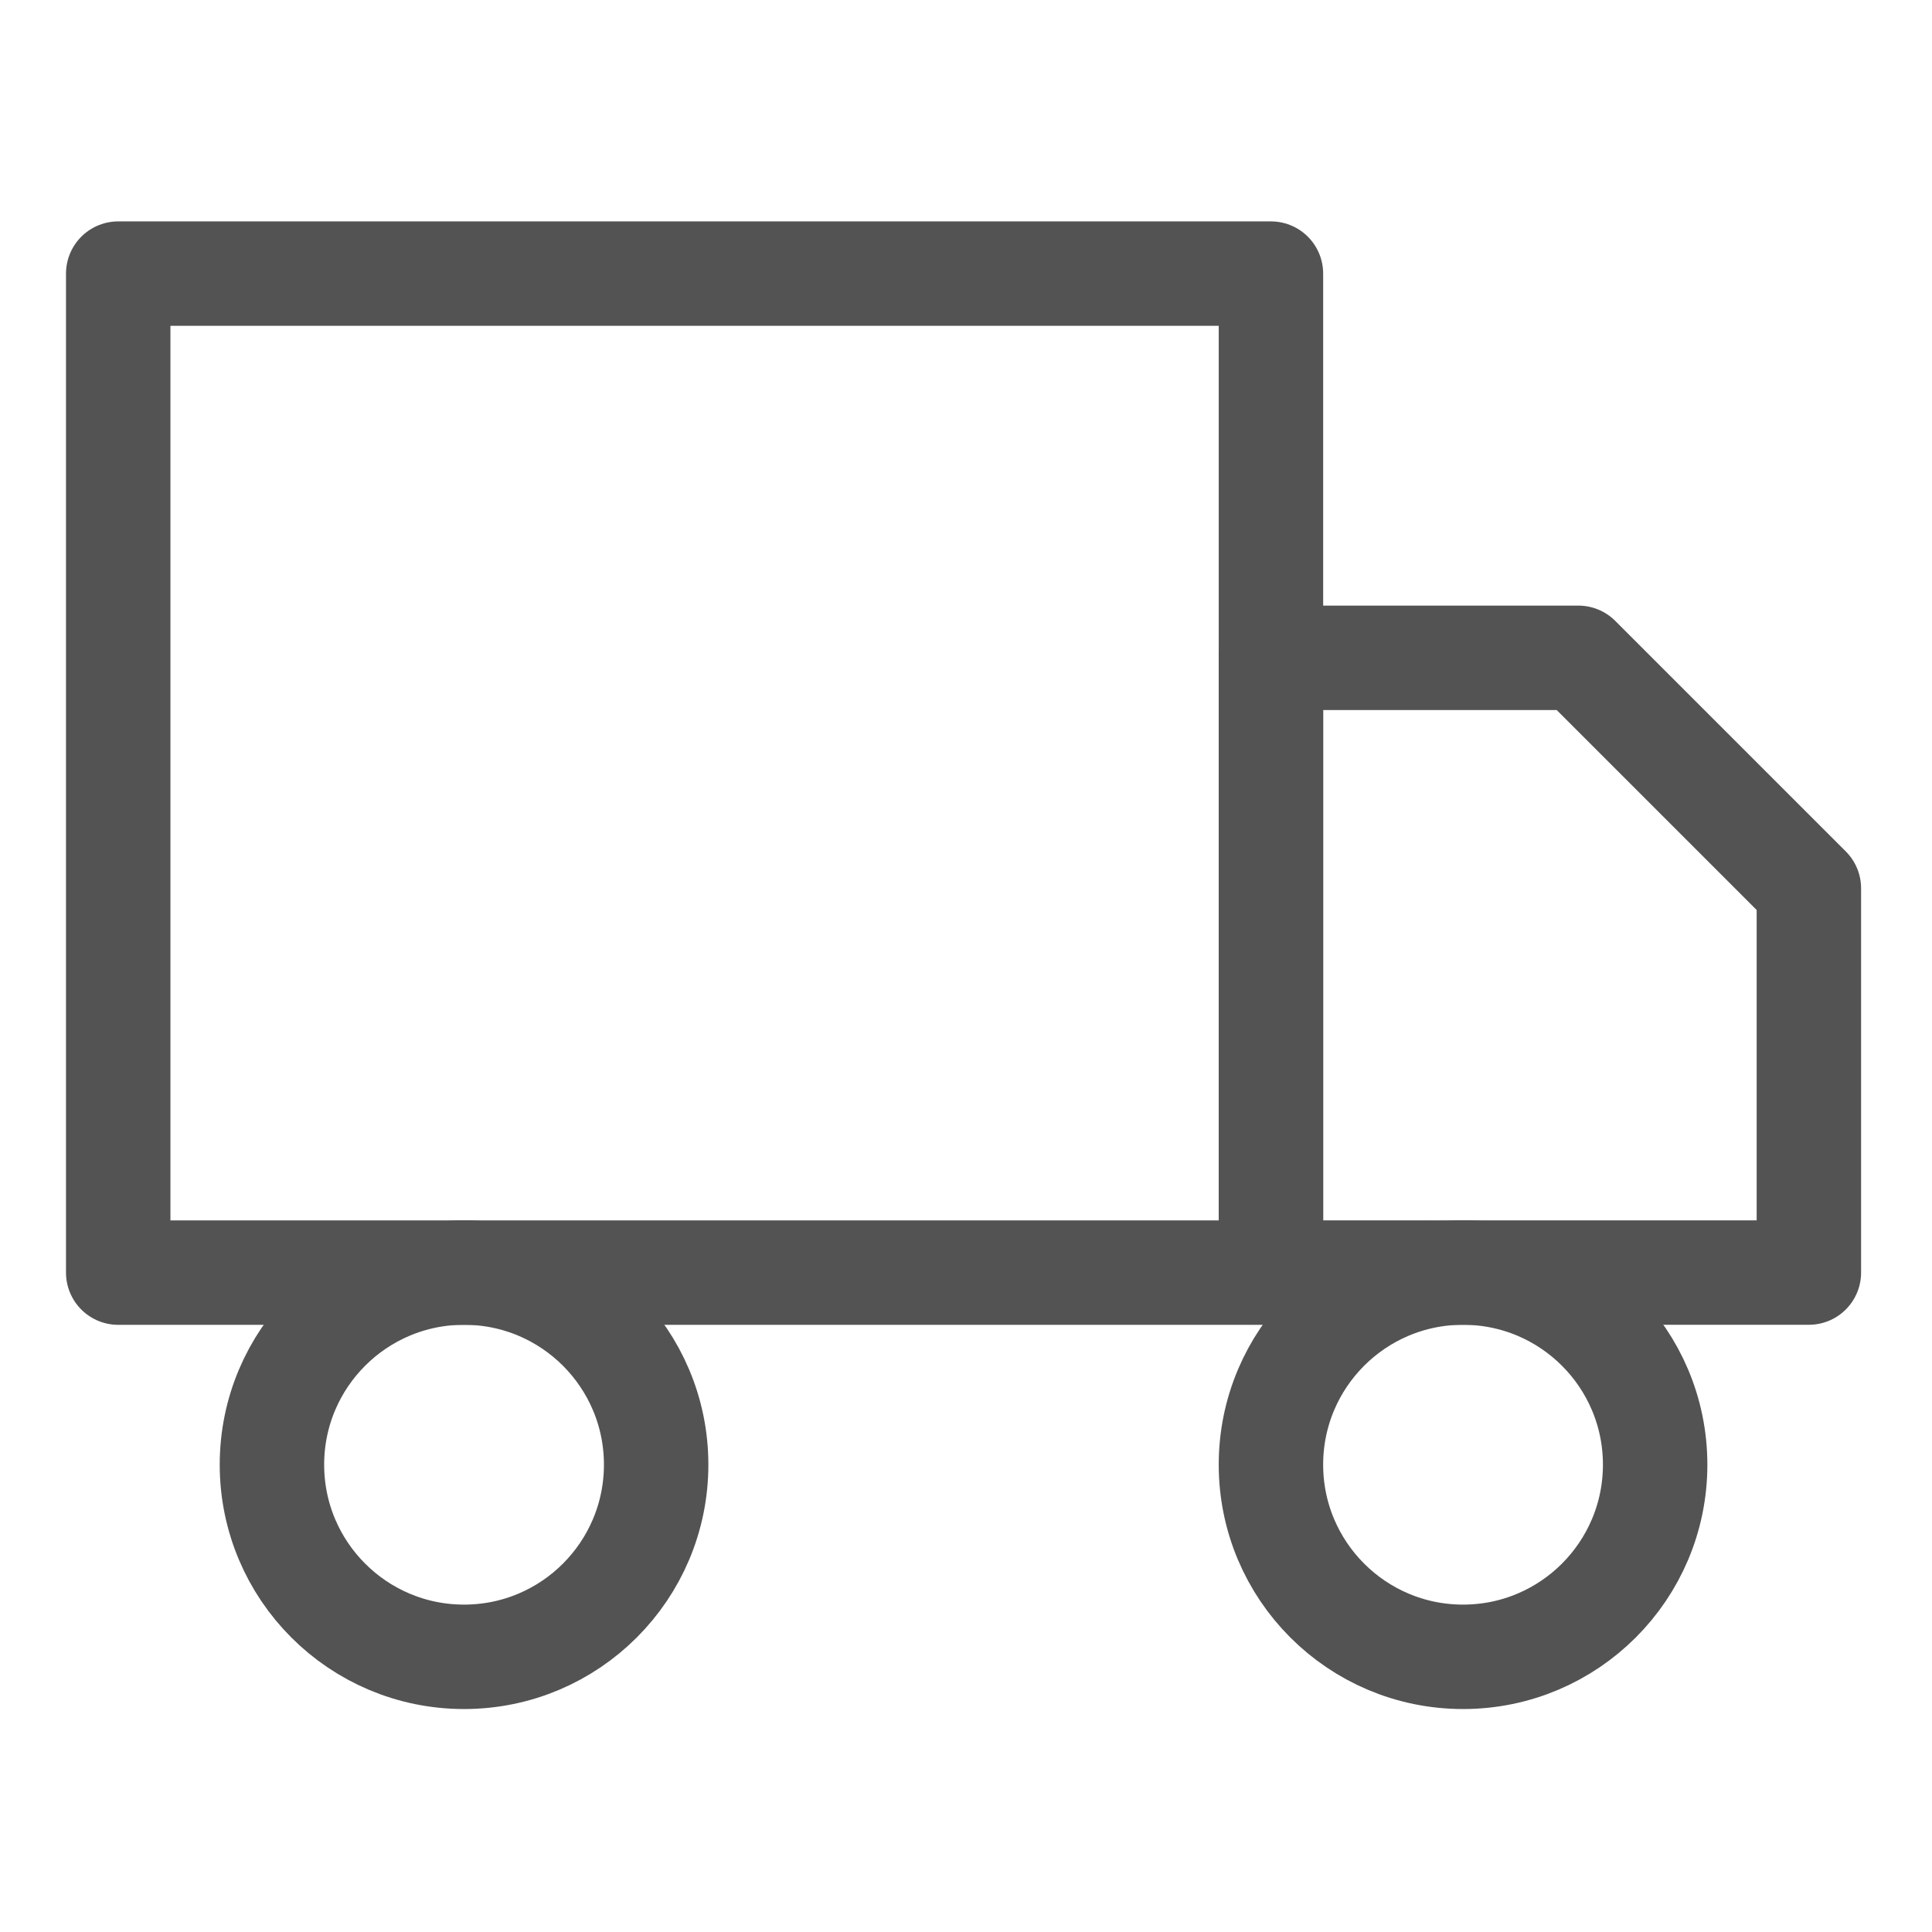
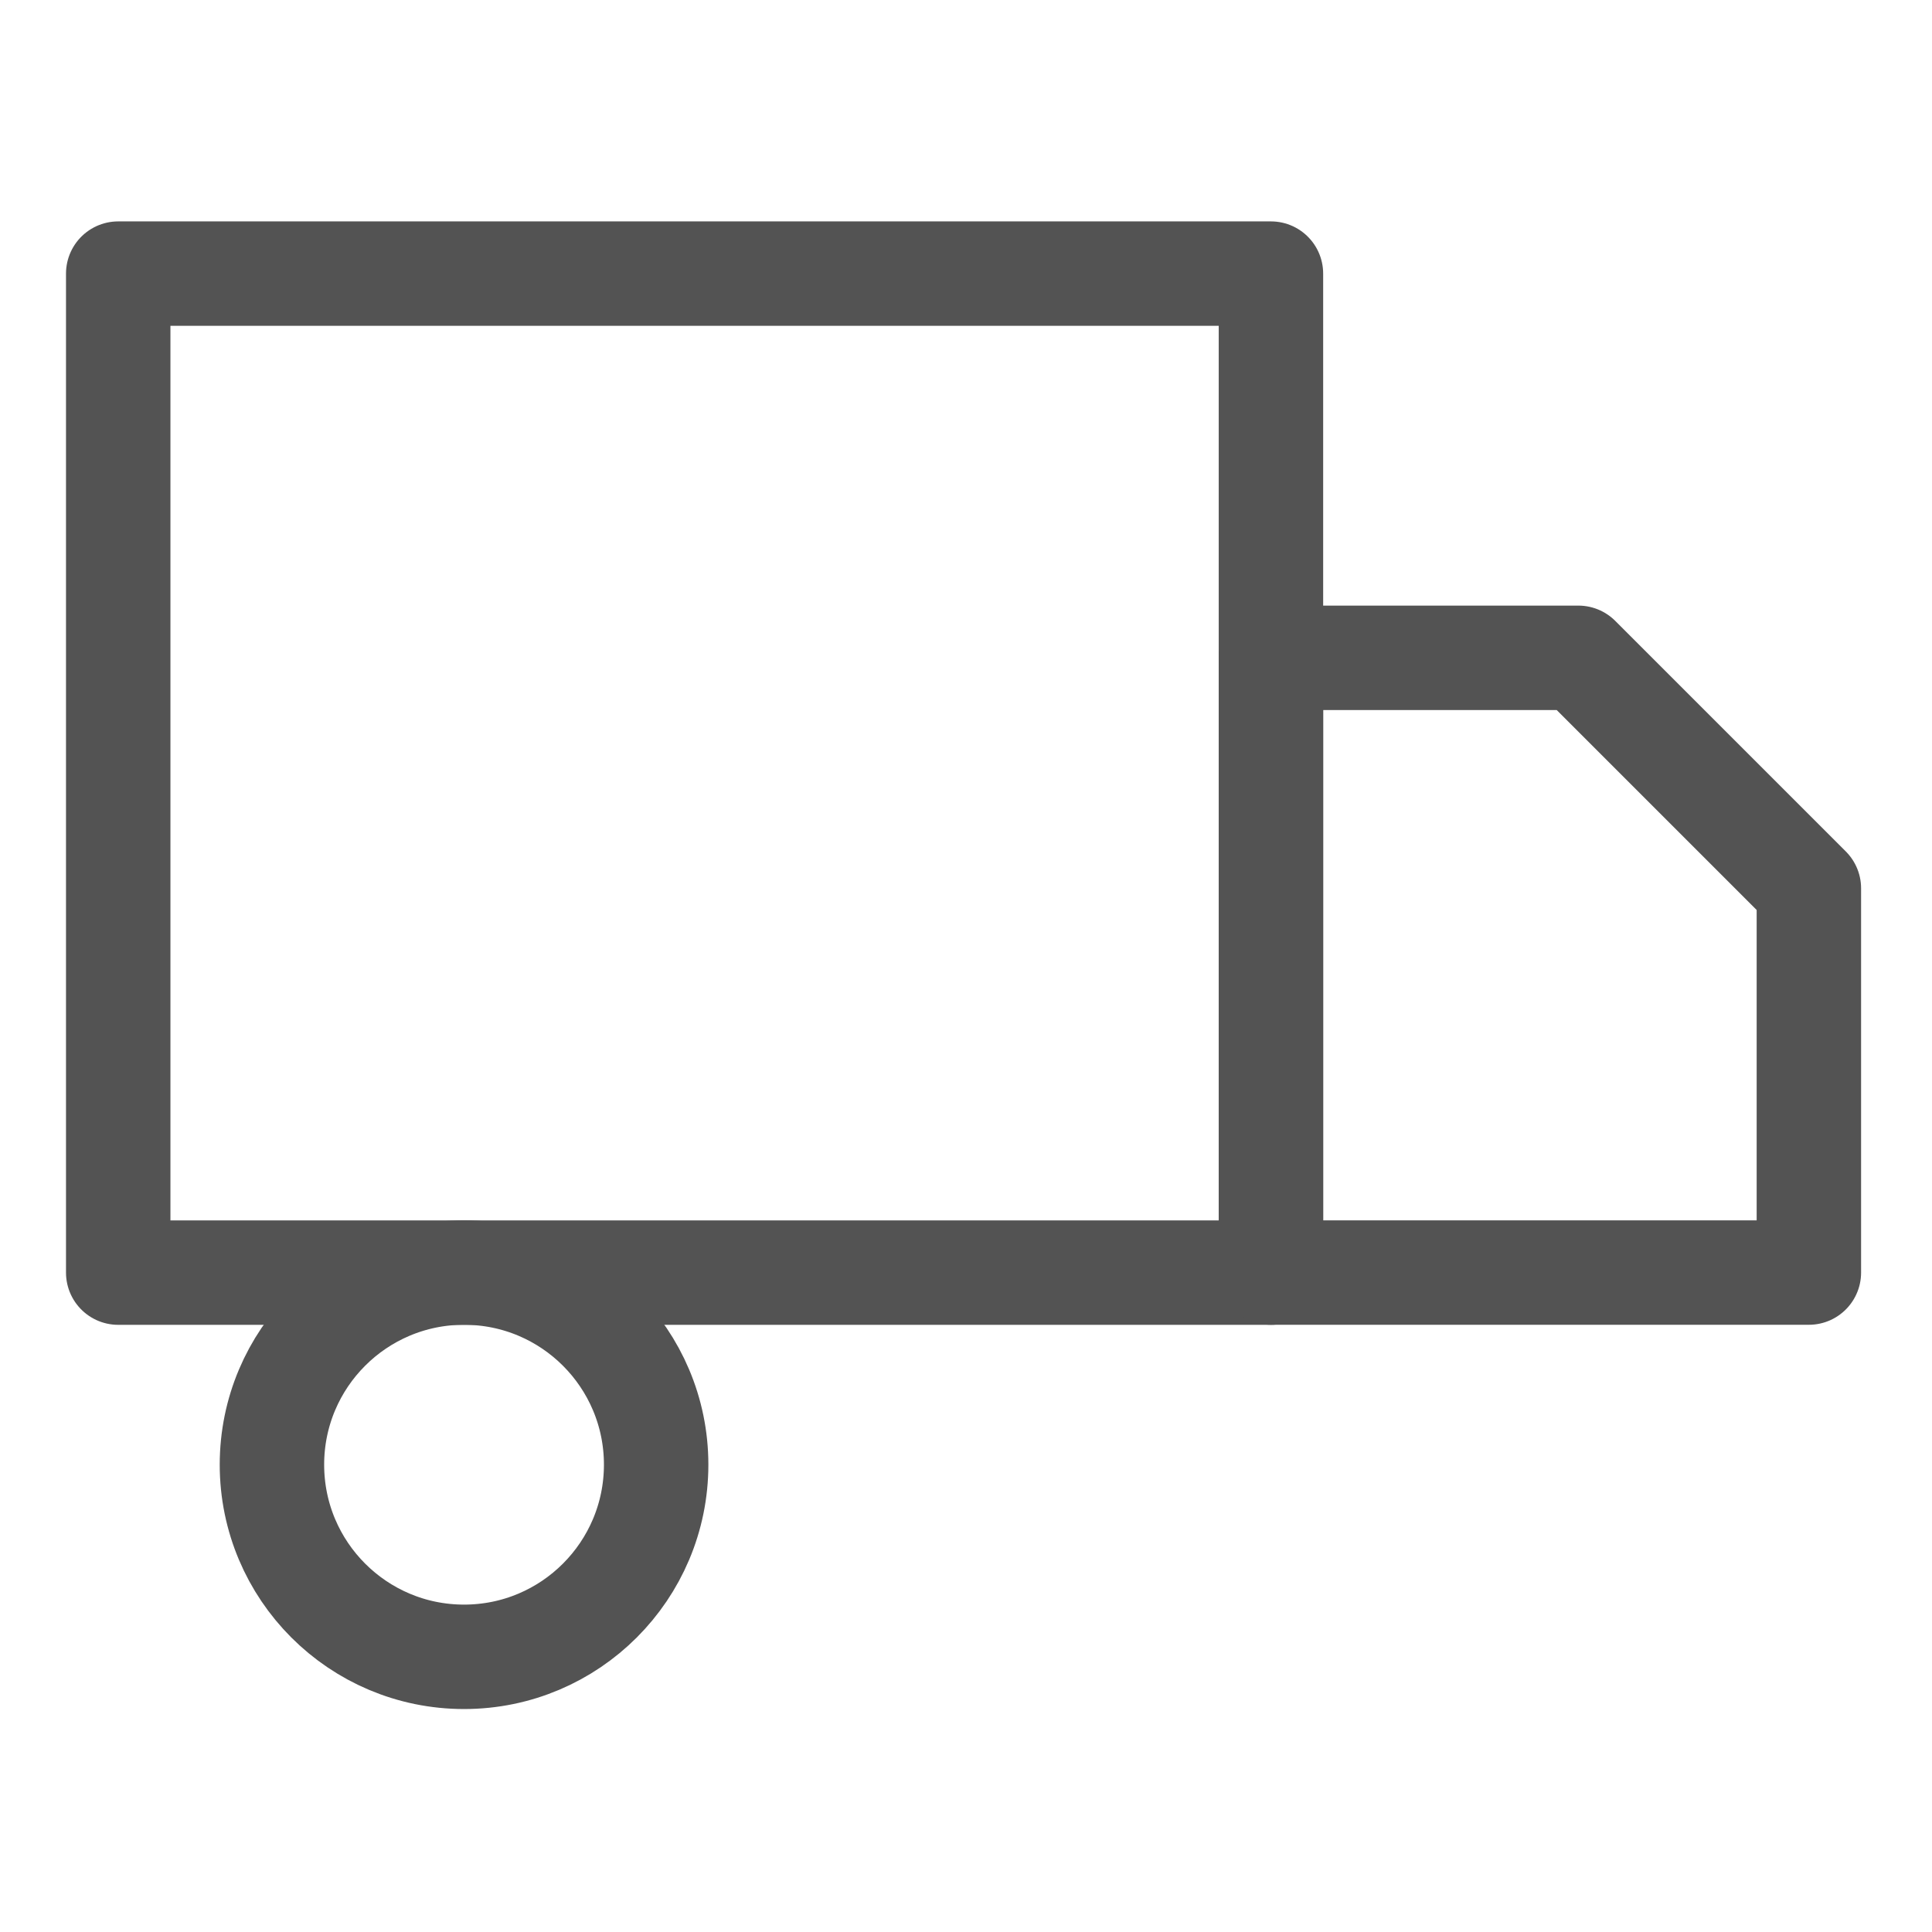
<svg xmlns="http://www.w3.org/2000/svg" width="37" height="37" viewBox="0 0 37 37" fill="none">
  <path d="M24.34 5.24H2.264V24.372H24.34V5.24Z" stroke="#535353" stroke-width="2" stroke-linecap="round" stroke-linejoin="round" />
  <path d="M24.34 12.598H30.227L34.642 17.013V24.371H24.34V12.598Z" stroke="#535353" stroke-width="2" stroke-linecap="round" stroke-linejoin="round" />
-   <path d="M8.887 31.73C10.919 31.73 12.566 30.082 12.566 28.05C12.566 26.018 10.919 24.371 8.887 24.371C6.855 24.371 5.208 26.018 5.208 28.05C5.208 30.082 6.855 31.73 8.887 31.73Z" stroke="#535353" stroke-width="2" stroke-linecap="round" stroke-linejoin="round" />
-   <path d="M28.019 31.73C30.051 31.73 31.698 30.082 31.698 28.05C31.698 26.018 30.051 24.371 28.019 24.371C25.987 24.371 24.34 26.018 24.34 28.05C24.34 30.082 25.987 31.73 28.019 31.73Z" stroke="#535353" stroke-width="2" stroke-linecap="round" stroke-linejoin="round" />
+   <path d="M8.887 31.73C10.919 31.73 12.566 30.082 12.566 28.05C12.566 26.018 10.919 24.371 8.887 24.371C6.855 24.371 5.208 26.018 5.208 28.05C5.208 30.082 6.855 31.73 8.887 31.73" stroke="#535353" stroke-width="2" stroke-linecap="round" stroke-linejoin="round" />
</svg>